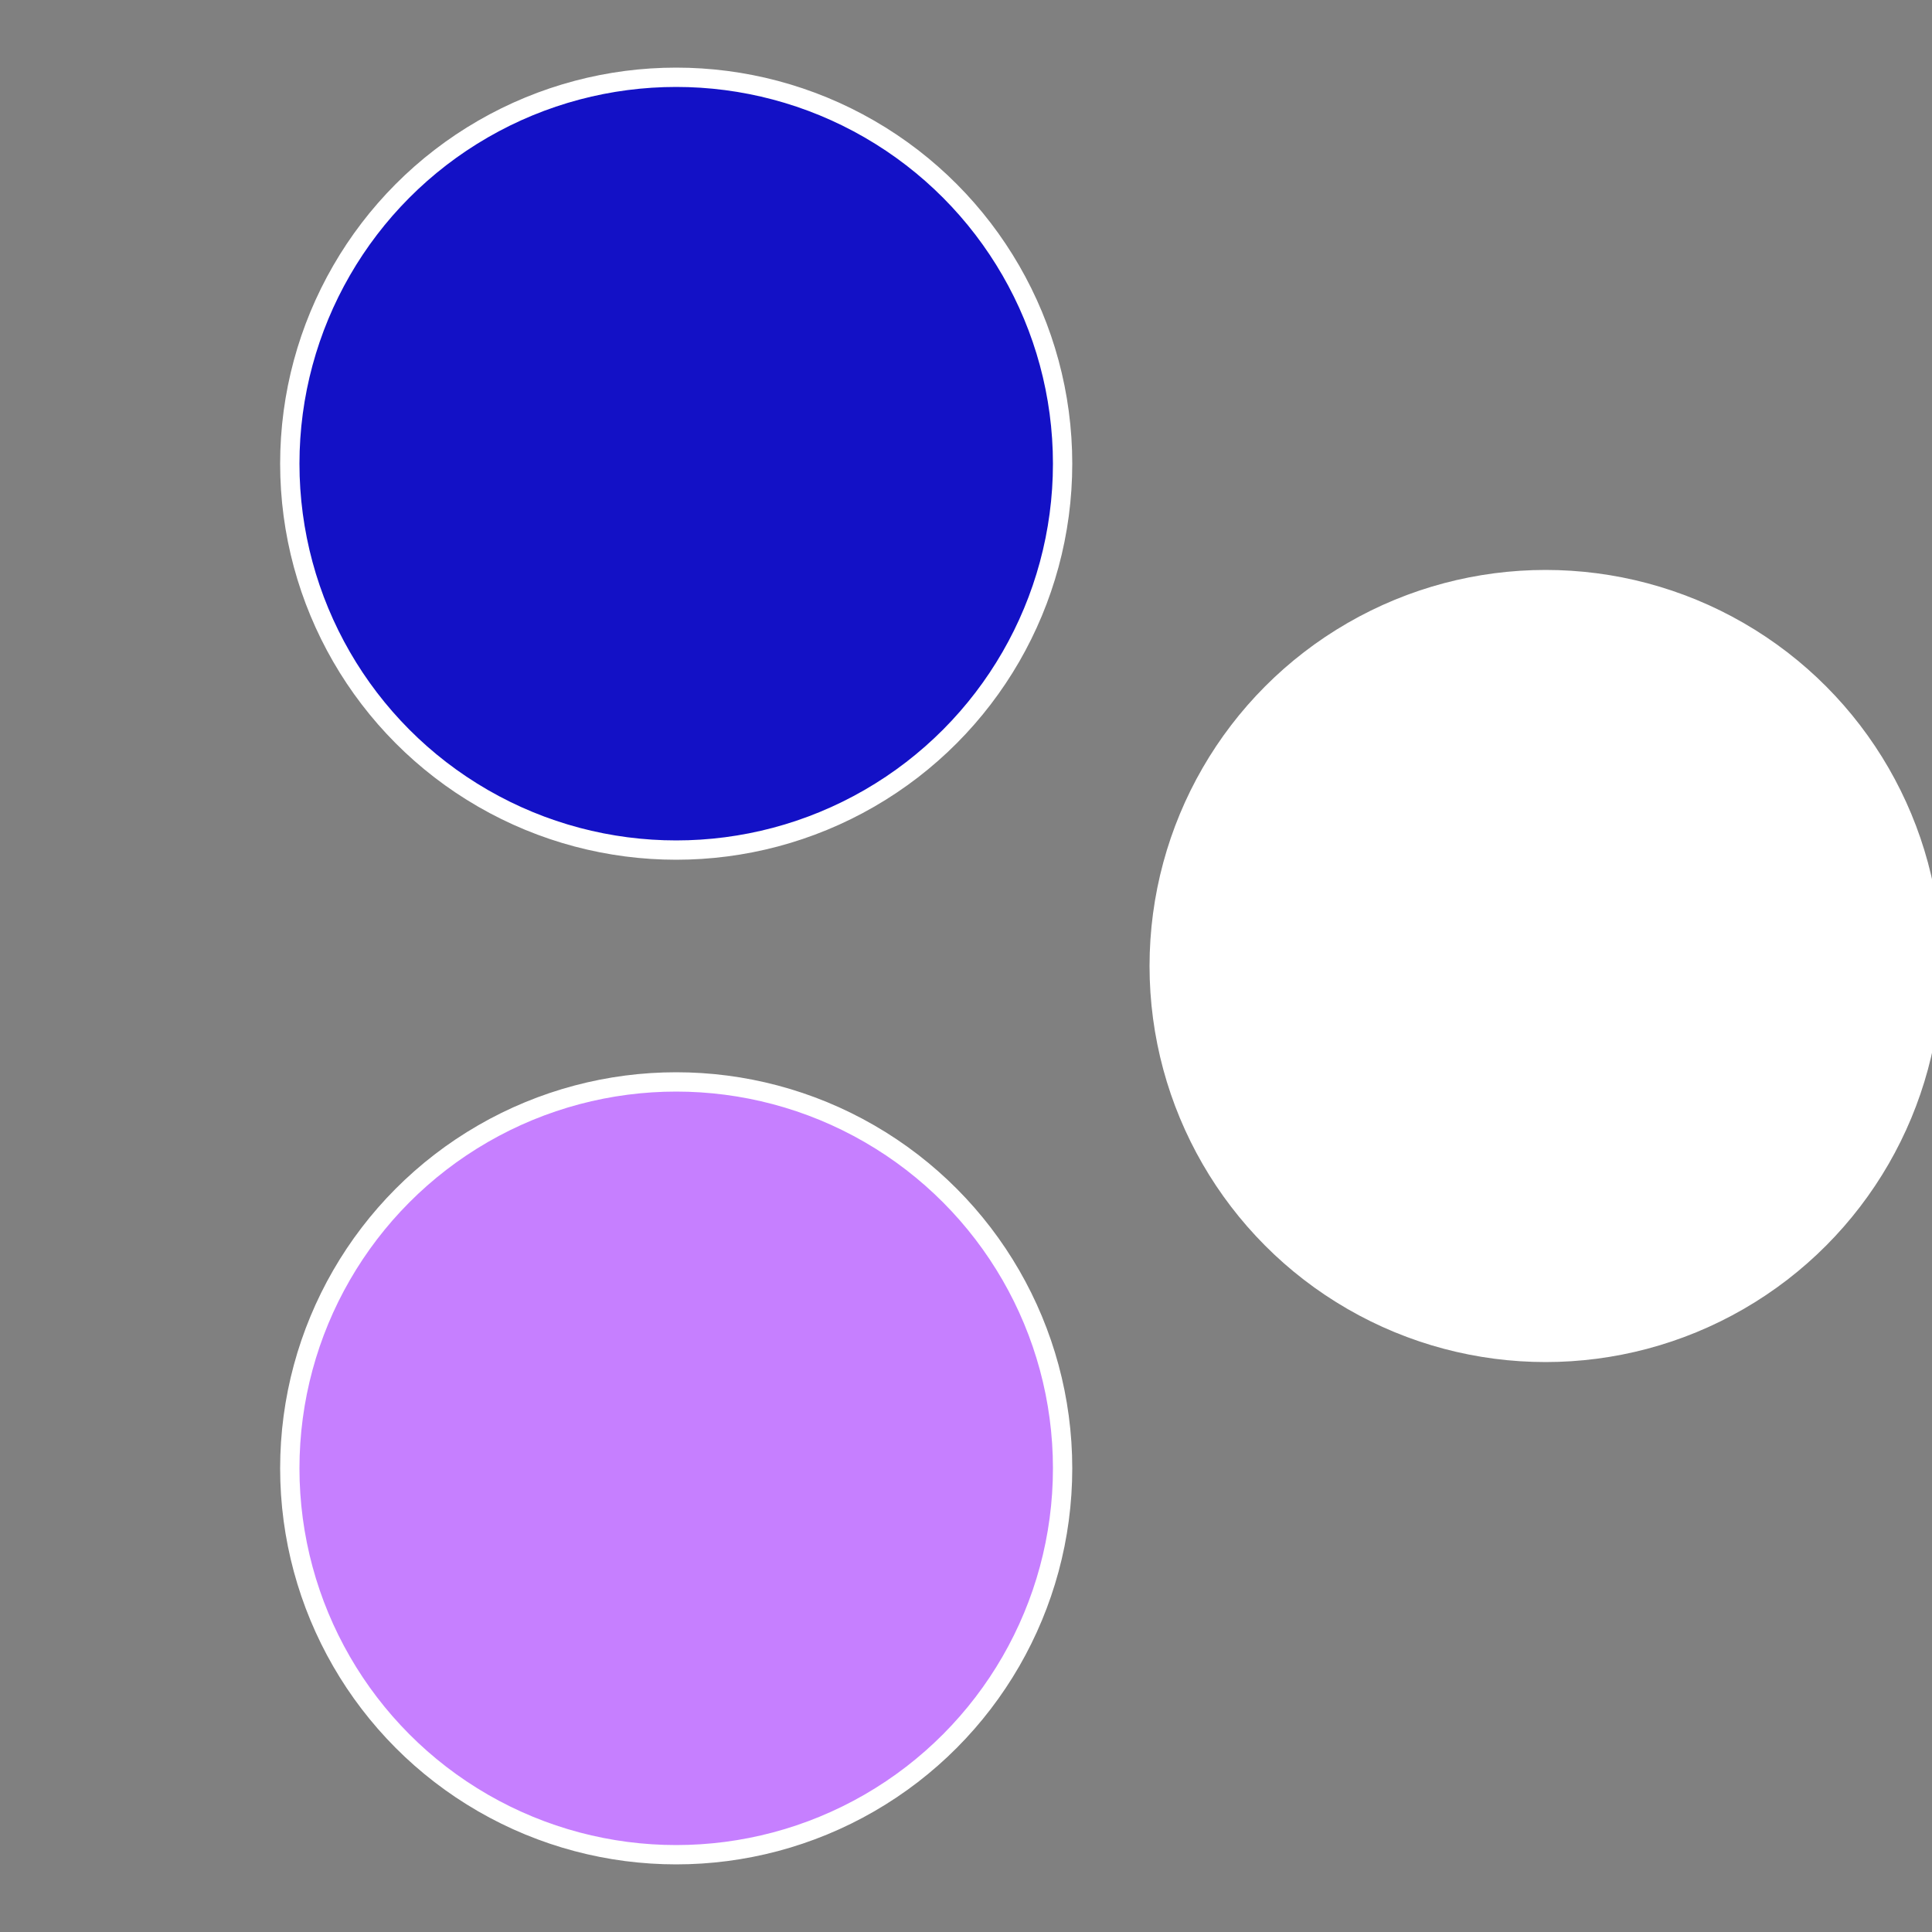
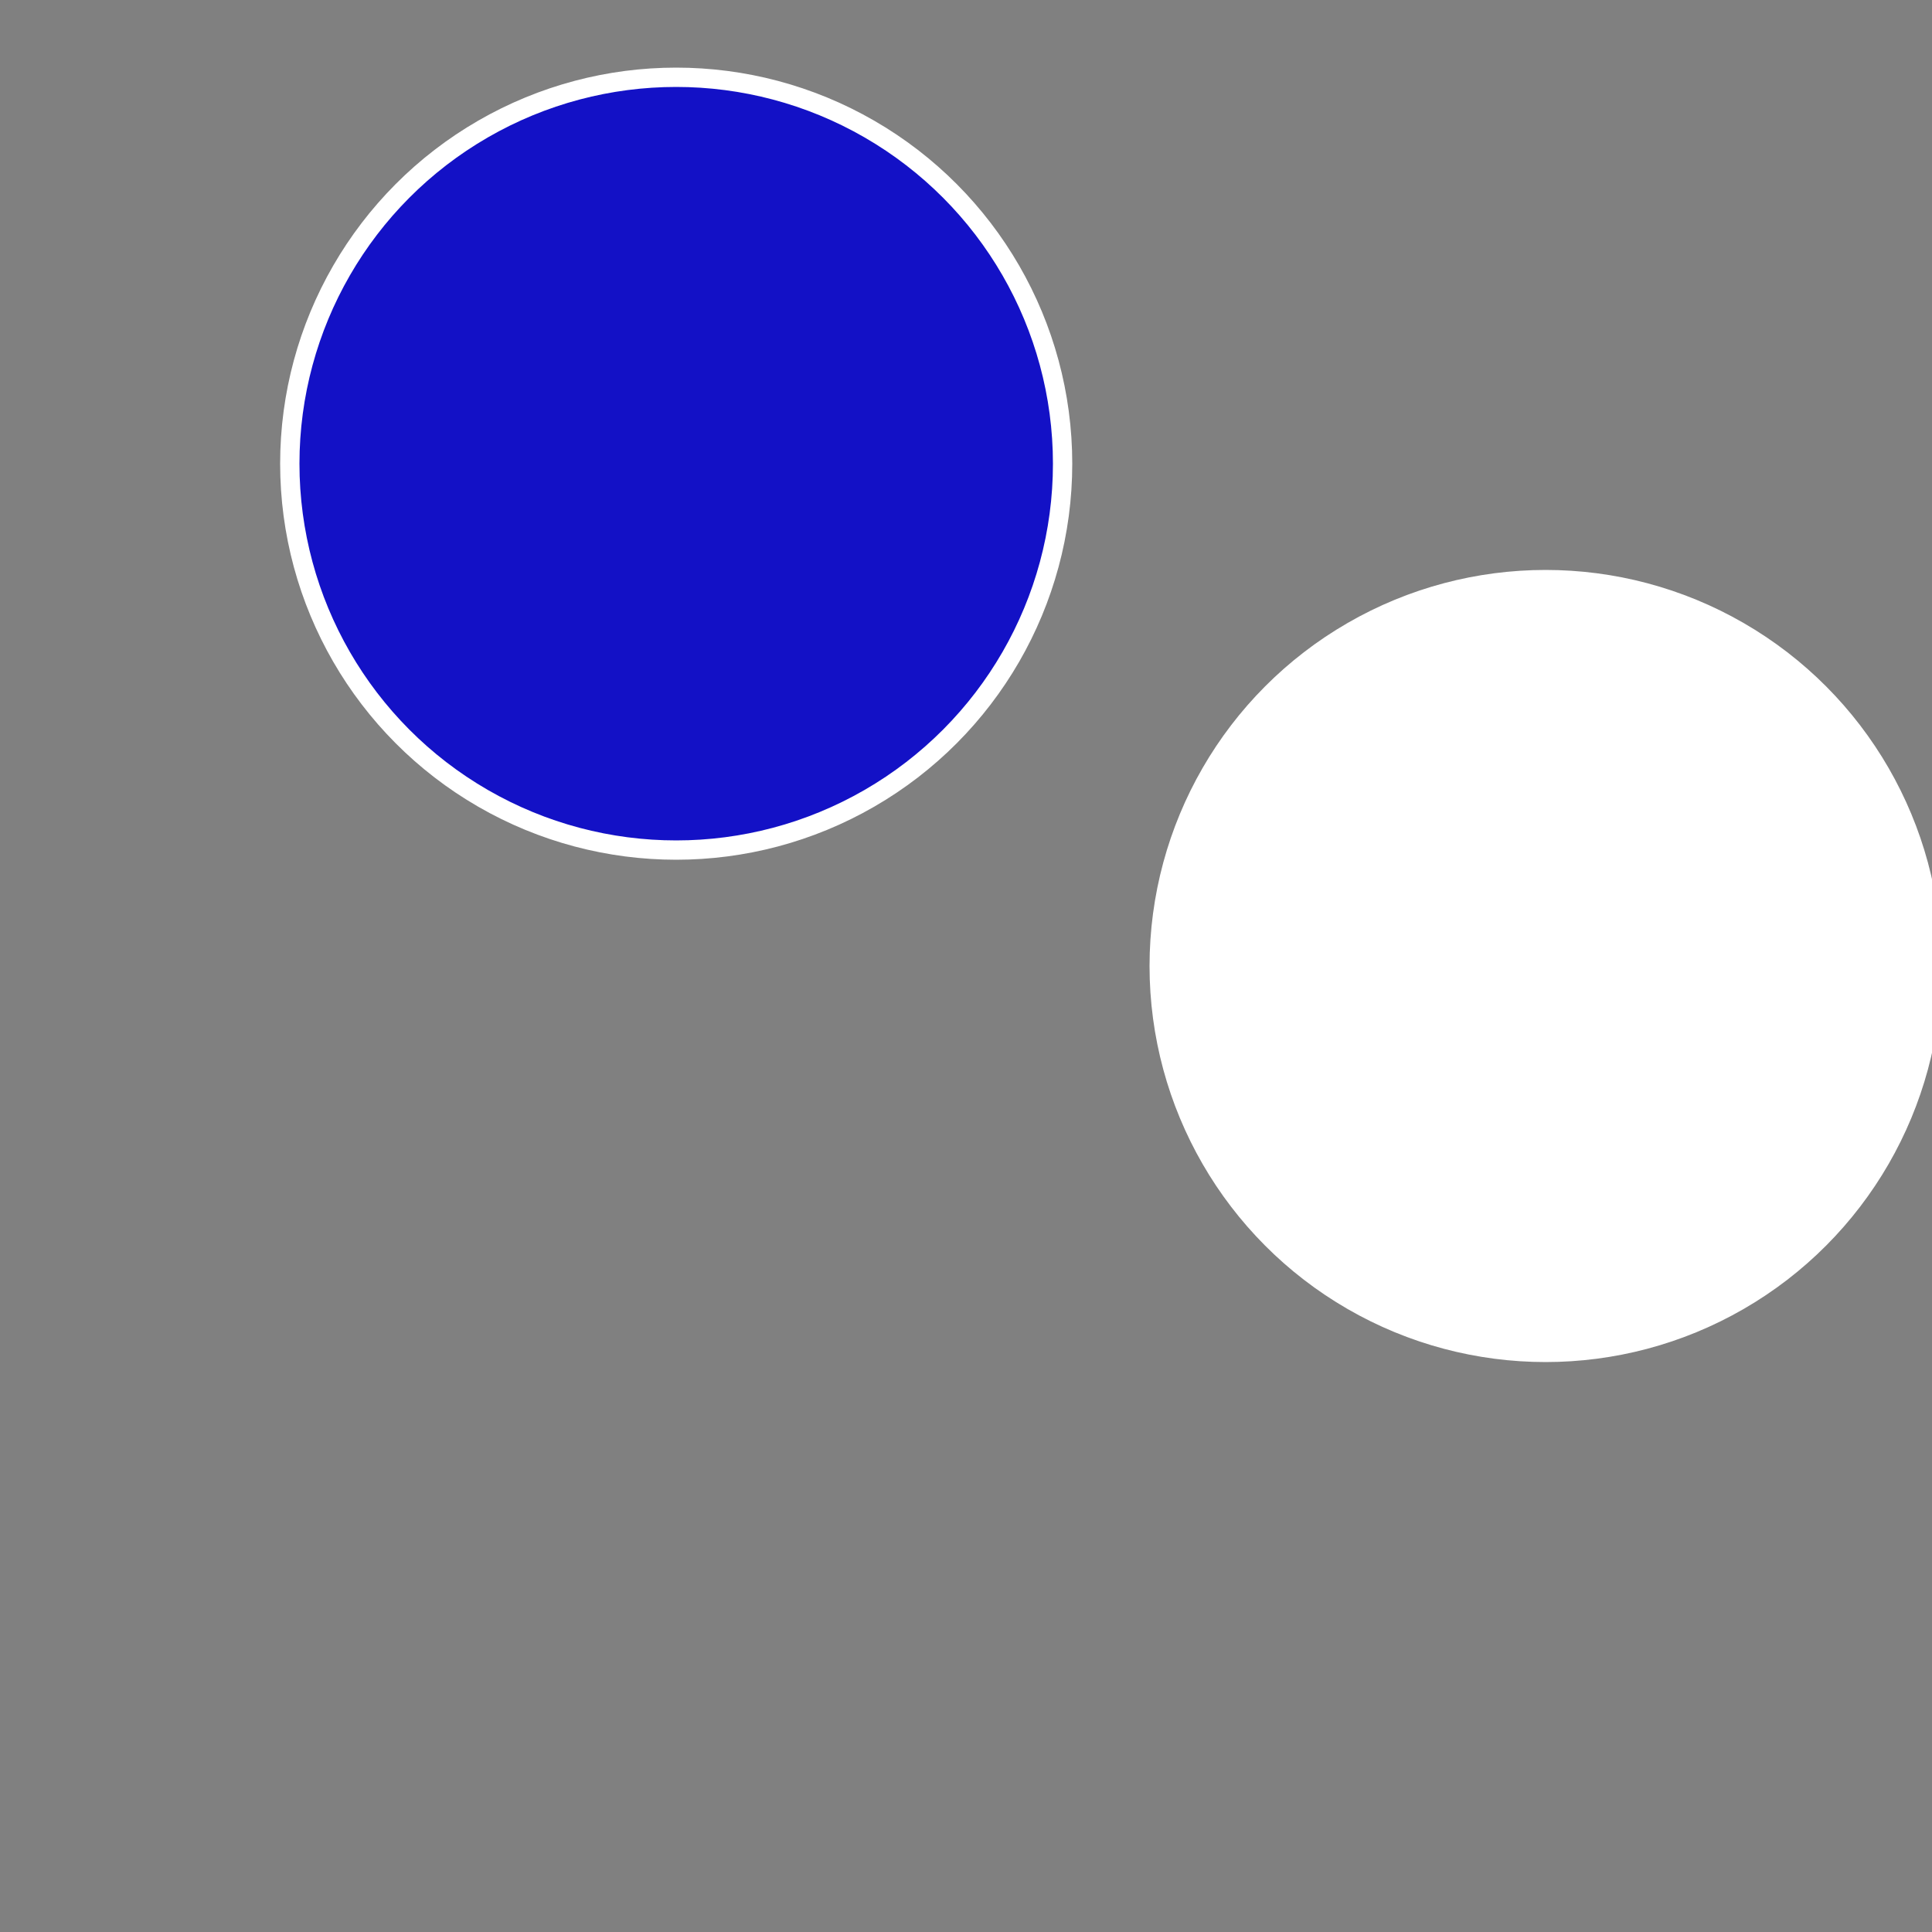
<svg xmlns="http://www.w3.org/2000/svg" width="500" height="500" viewBox="-1 -1 2 2">
  <rect x="-1" y="-1" width="2" height="2" fill="#808080" stroke="none" />
  <circle cx="0.6" cy="0" r="0.4" fill="#ffffffffffffeeb51311c67" stroke="#fff" stroke-width="1%" />
-   <circle cx="-0.3" cy="0.52" r="0.4" fill="#c67ffffffffffffeeb51311" stroke="#fff" stroke-width="1%" />
  <circle cx="-0.3" cy="-0.52" r="0.4" fill="#1311c67ffffffffffffeeb5" stroke="#fff" stroke-width="1%" />
</svg>